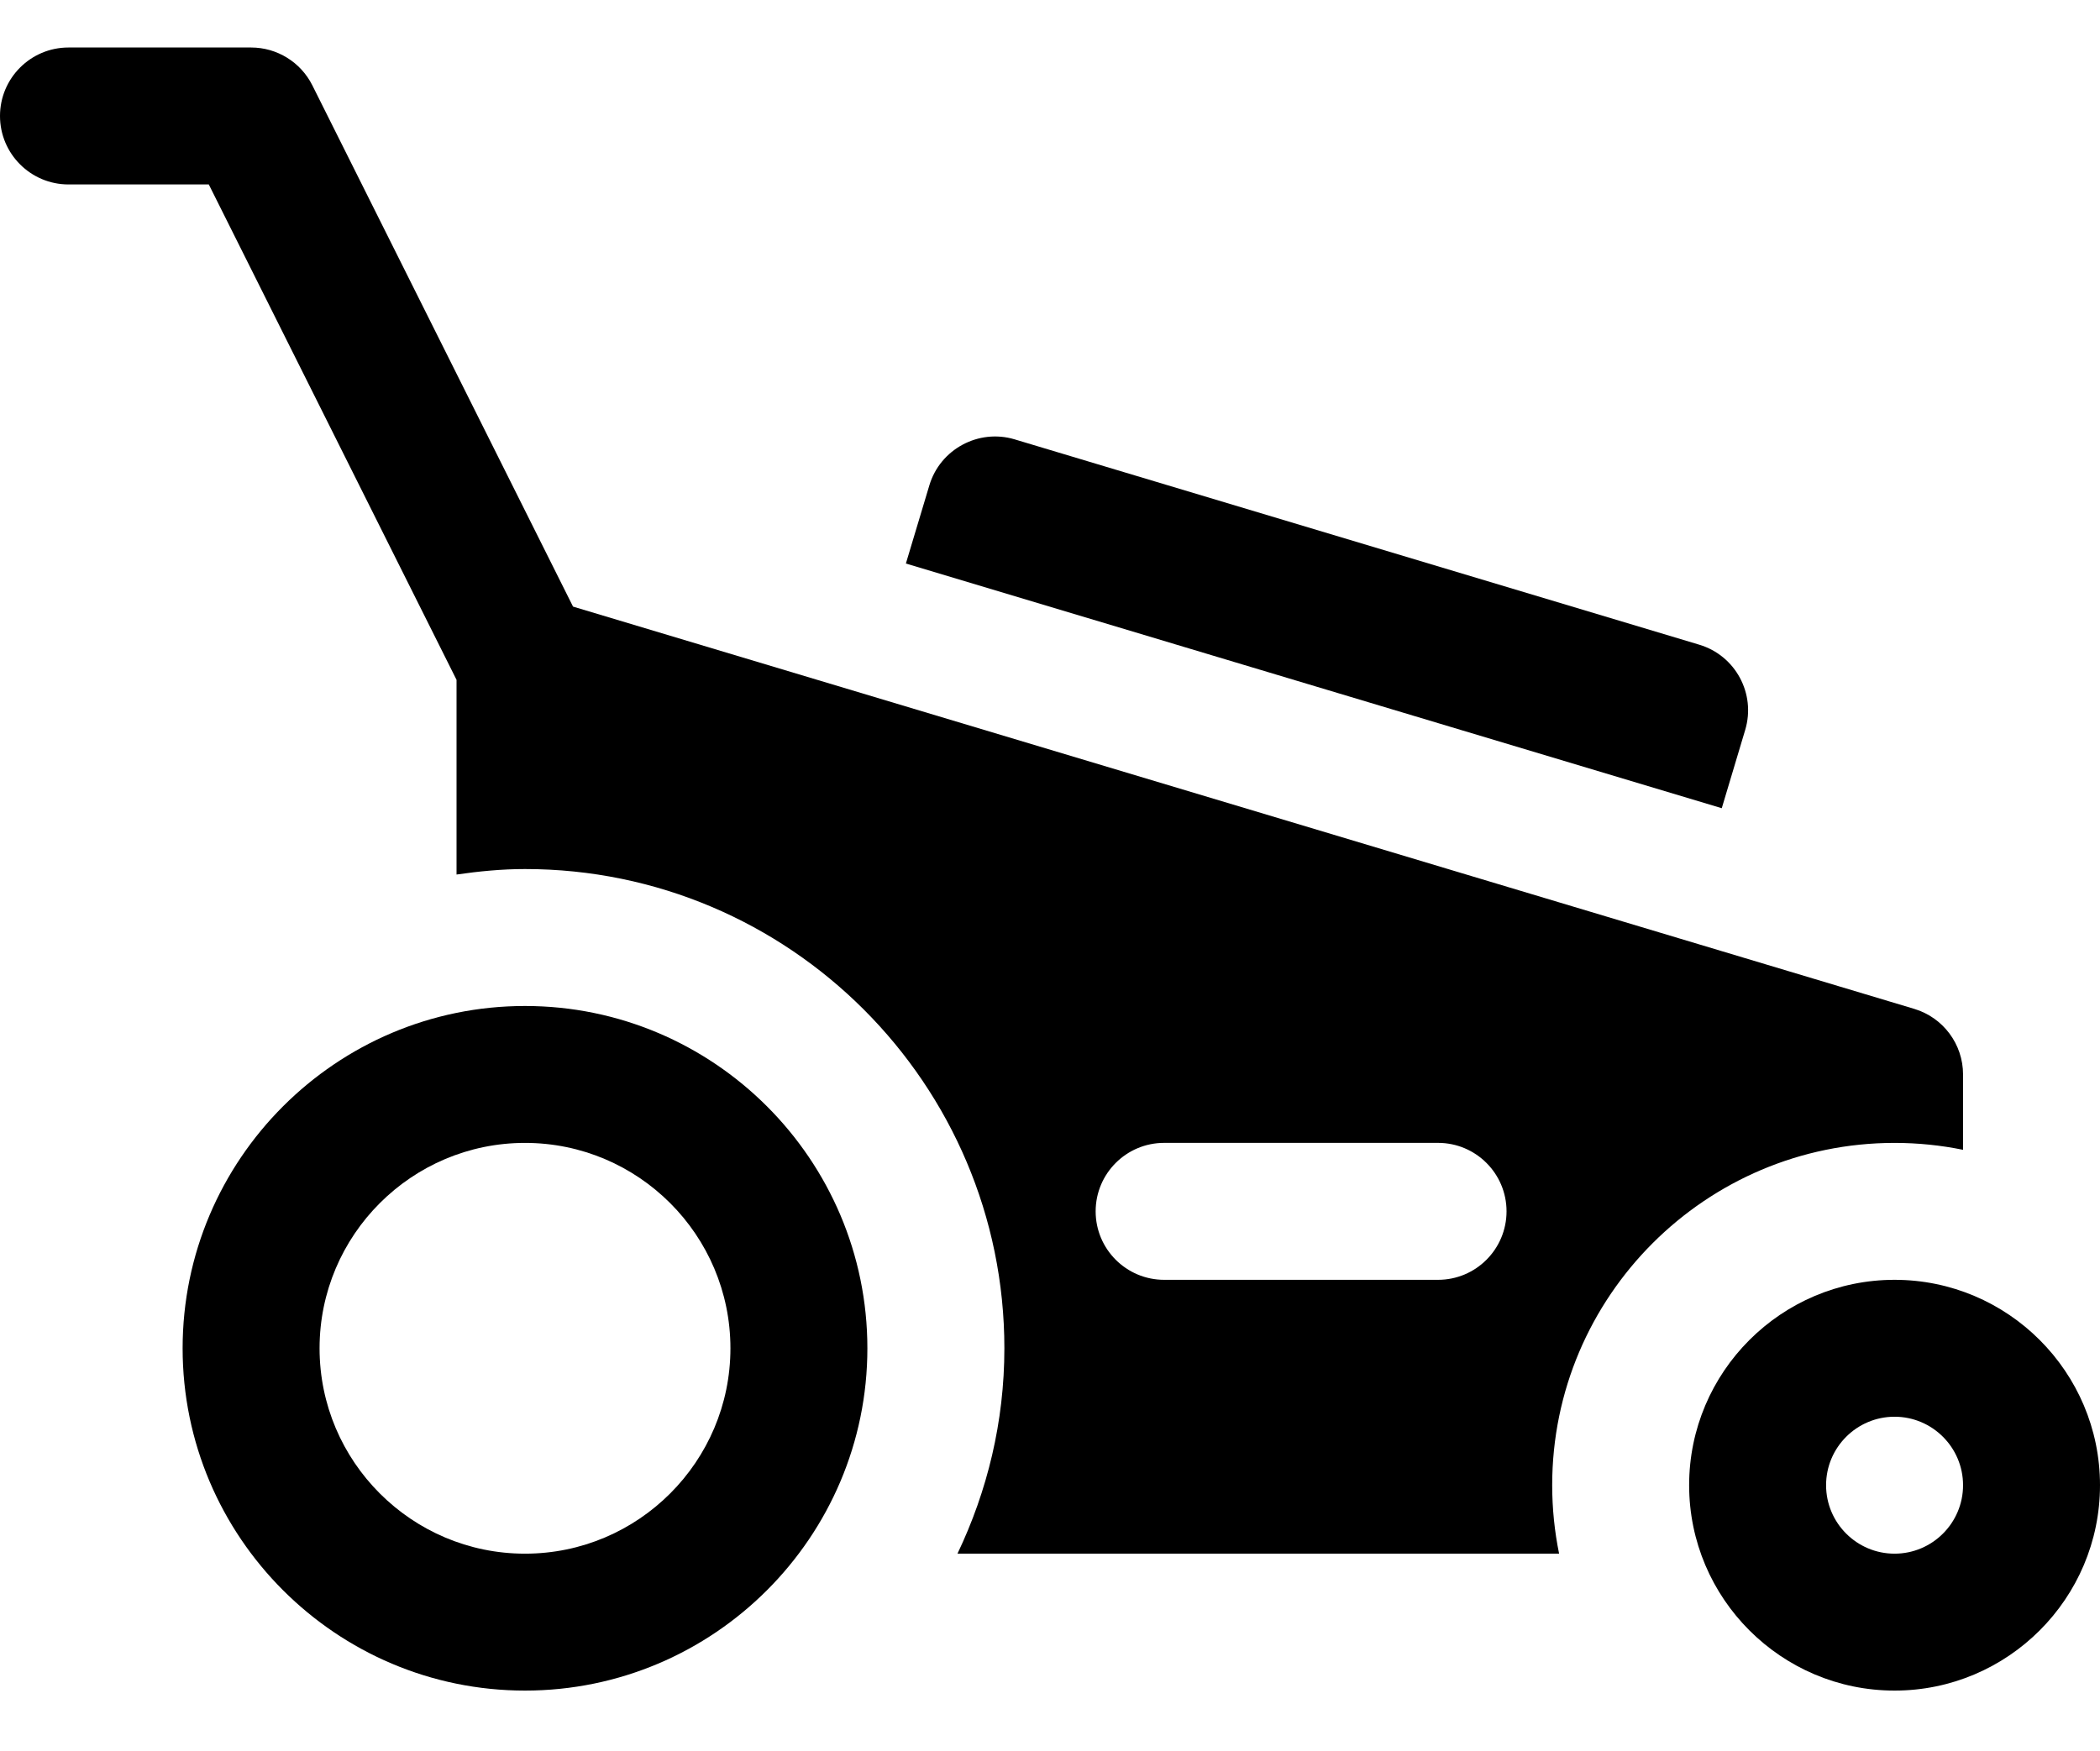
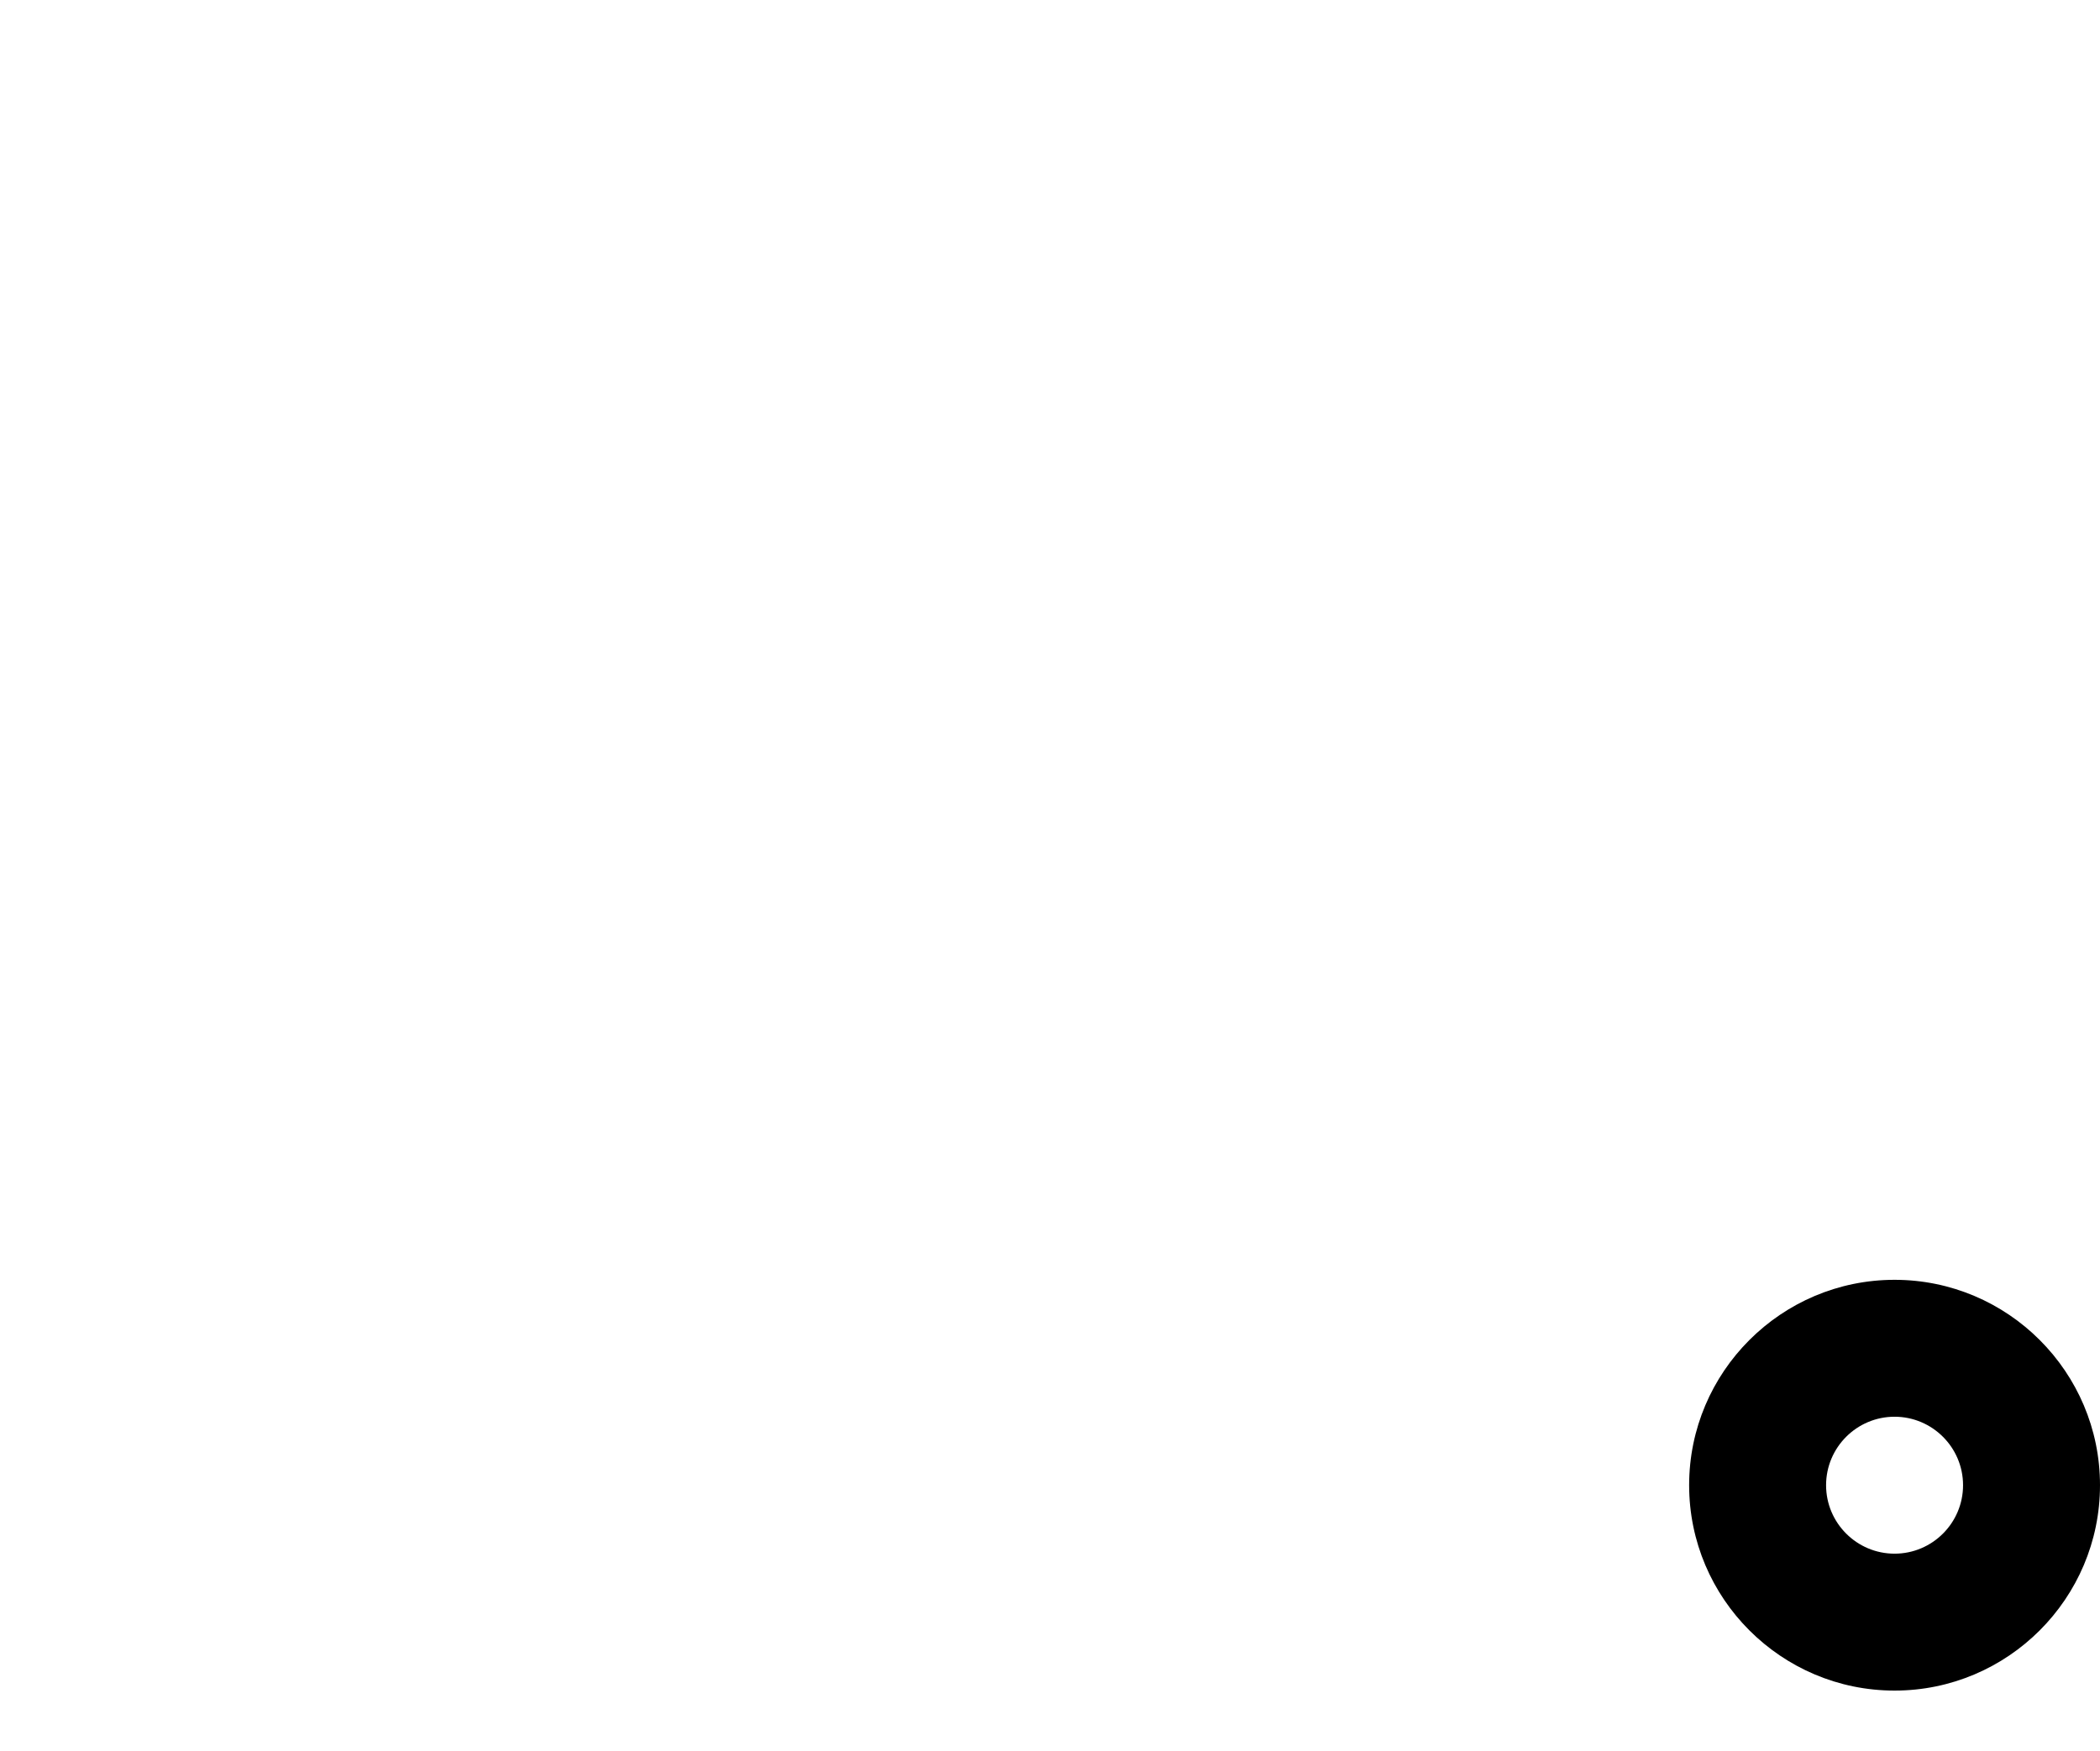
<svg xmlns="http://www.w3.org/2000/svg" id="Layer_1" x="0px" y="0px" viewBox="0 0 800 667.29" style="enable-background:new 0 0 800 667.29;" xml:space="preserve">
  <g>
    <g>
-       <path d="M200,383.32c-71.93,0-130.43,58.51-130.43,130.43S128.07,644.18,200,644.18s130.43-58.51,130.43-130.43   S271.92,383.32,200,383.32z M200,592.01c-43.15,0-78.26-35.11-78.26-78.26s35.11-78.26,78.26-78.26s78.26,35.11,78.26,78.26   S243.15,592.01,200,592.01z" />
-     </g>
+       </g>
  </g>
  <g>
    <g>
      <path d="M721.74,487.66c-43.15,0-78.26,35.11-78.26,78.26c0,43.15,35.11,78.26,78.26,78.26c43.15,0,78.26-35.11,78.26-78.26   C800,522.77,764.89,487.66,721.74,487.66z M721.74,592.01c-14.38,0-26.09-11.7-26.09-26.09s11.7-26.09,26.09-26.09   c14.38,0,26.09,11.7,26.09,26.09C747.83,580.31,736.12,592.01,721.74,592.01z" />
    </g>
  </g>
  <g>
    <g>
-       <path d="M647.35,245.66l-260.82-78.25c-13.74-4.12-28.36,3.74-32.48,17.49l-8.95,29.82l310.81,93.24l8.93-29.83   C668.97,264.33,661.14,249.79,647.35,245.66z" />
-     </g>
+       </g>
  </g>
  <g>
    <g>
-       <path d="M729.23,384.42L218.3,231.14L118.99,32.52c-4.42-8.83-13.45-14.42-23.34-14.42H26.09C11.69,18.1,0,29.79,0,44.19   s11.69,26.09,26.09,26.09h53.45l94.38,188.77v74.18c8.54-1.23,17.21-2.09,26.09-2.09c100.7,0,182.61,81.91,182.61,182.61   c0,28.03-6.53,54.5-17.87,78.26h229.19c-1.72-8.43-2.63-17.15-2.63-26.09c0-71.93,58.51-130.43,130.43-130.43   c8.93,0,17.65,0.91,26.09,2.63v-28.71C747.83,397.89,740.27,387.73,729.23,384.42z M547.83,487.66H443.48   c-14.4,0-26.09-11.69-26.09-26.09c0-14.4,11.69-26.09,26.09-26.09h104.35c14.4,0,26.09,11.69,26.09,26.09   C573.91,475.98,562.23,487.66,547.83,487.66z" />
-     </g>
+       </g>
  </g>
</svg>